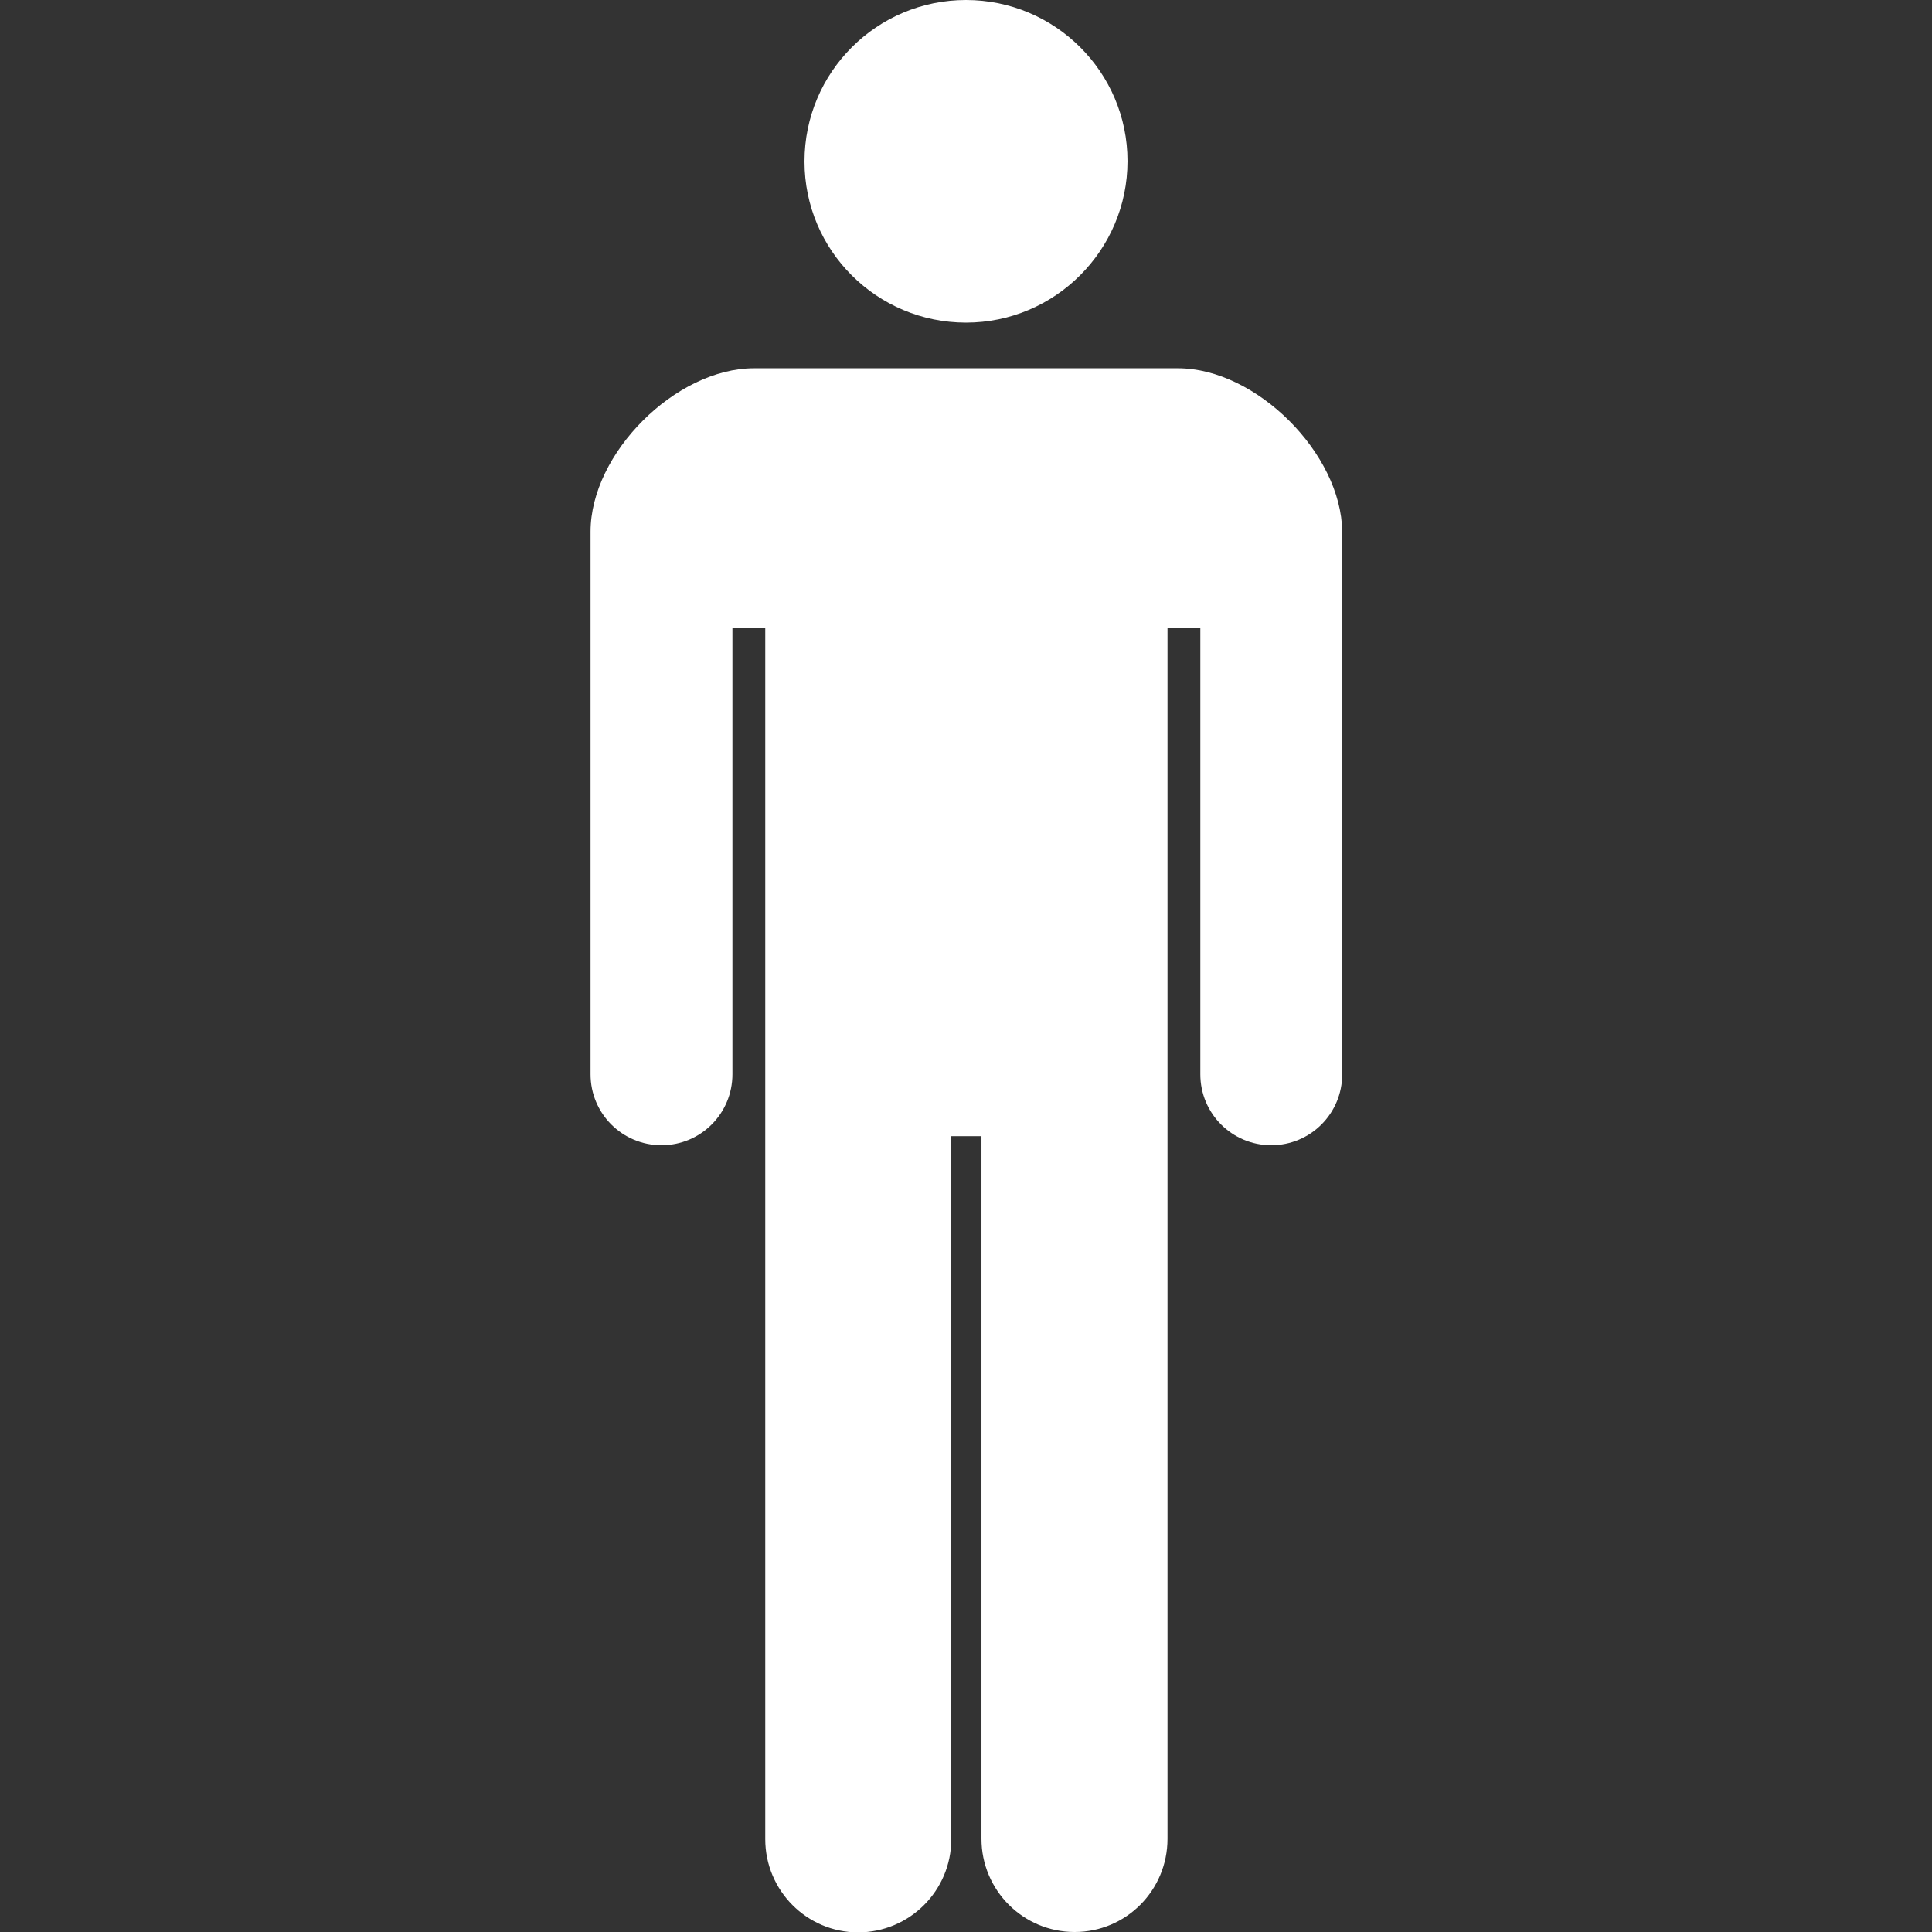
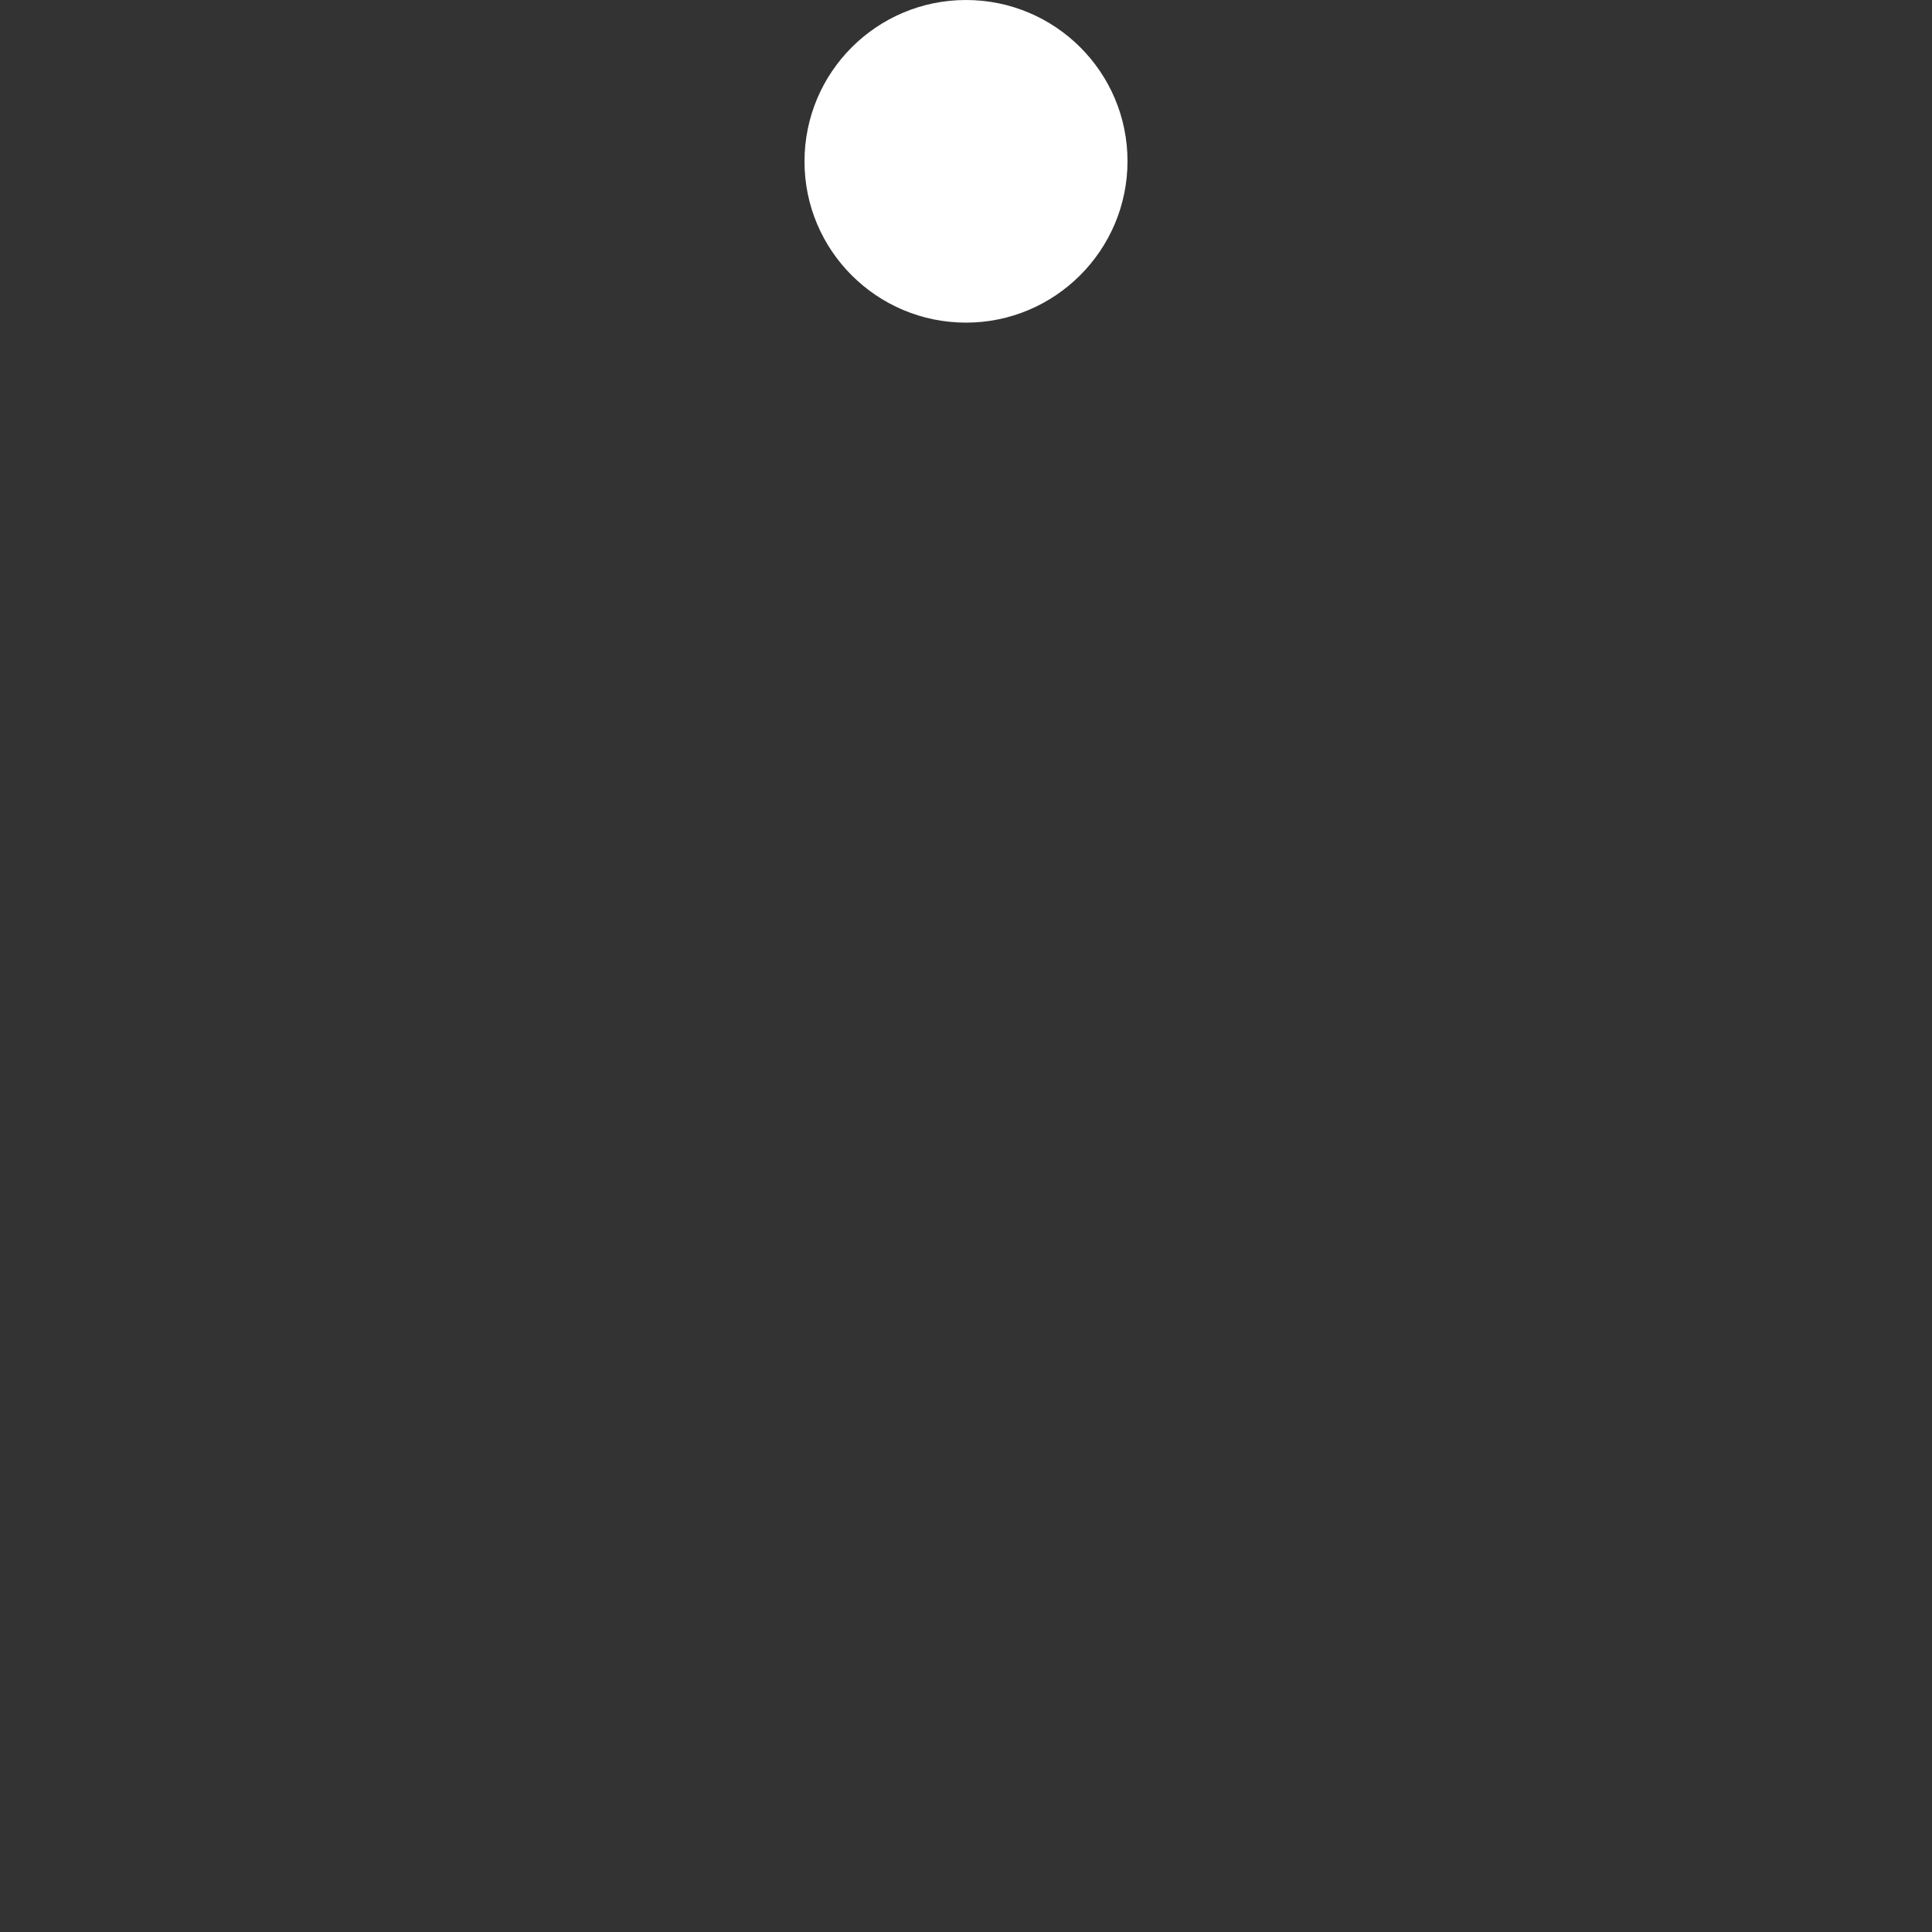
<svg xmlns="http://www.w3.org/2000/svg" version="1.1" id="_x32_" x="0px" y="0px" viewBox="0 0 512 512" style="enable-background:new 0 0 512 512;" xml:space="preserve">
  <rect x="0" y="0" width="512" height="512" fill="#333333" stroke="none" />
  <style type="text/css">
	.st0{fill:#FFFFFF;}
</style>
  <g>
    <path class="st0" d="M256,85.5c23.6,0,42.8-19.2,42.8-42.8C298.8,19.1,279.6,0,256,0s-42.8,19.1-42.8,42.8   C213.2,66.4,232.4,85.5,256,85.5z" />
-     <path class="st0" d="M312.2,97.6H199.8c-20.7,0-43.3,22.5-43.3,43.3v143.8c0,10.4,8.4,18.8,18.8,18.8c10.4,0,18.8-8.4,18.8-18.8   V166.5h8.7v320.9c0,13.6,11,24.7,24.6,24.7c13.6,0,24.7-11,24.7-24.7V301.1h8v186.2c0,13.6,11,24.7,24.7,24.7   c13.6,0,24.6-11,24.6-24.7V166.5h8.7v118.2c0,10.4,8.4,18.8,18.8,18.8c10.4,0,18.8-8.4,18.8-18.8V140.9   C355.5,120.2,332.9,97.6,312.2,97.6z" />
  </g>
</svg>